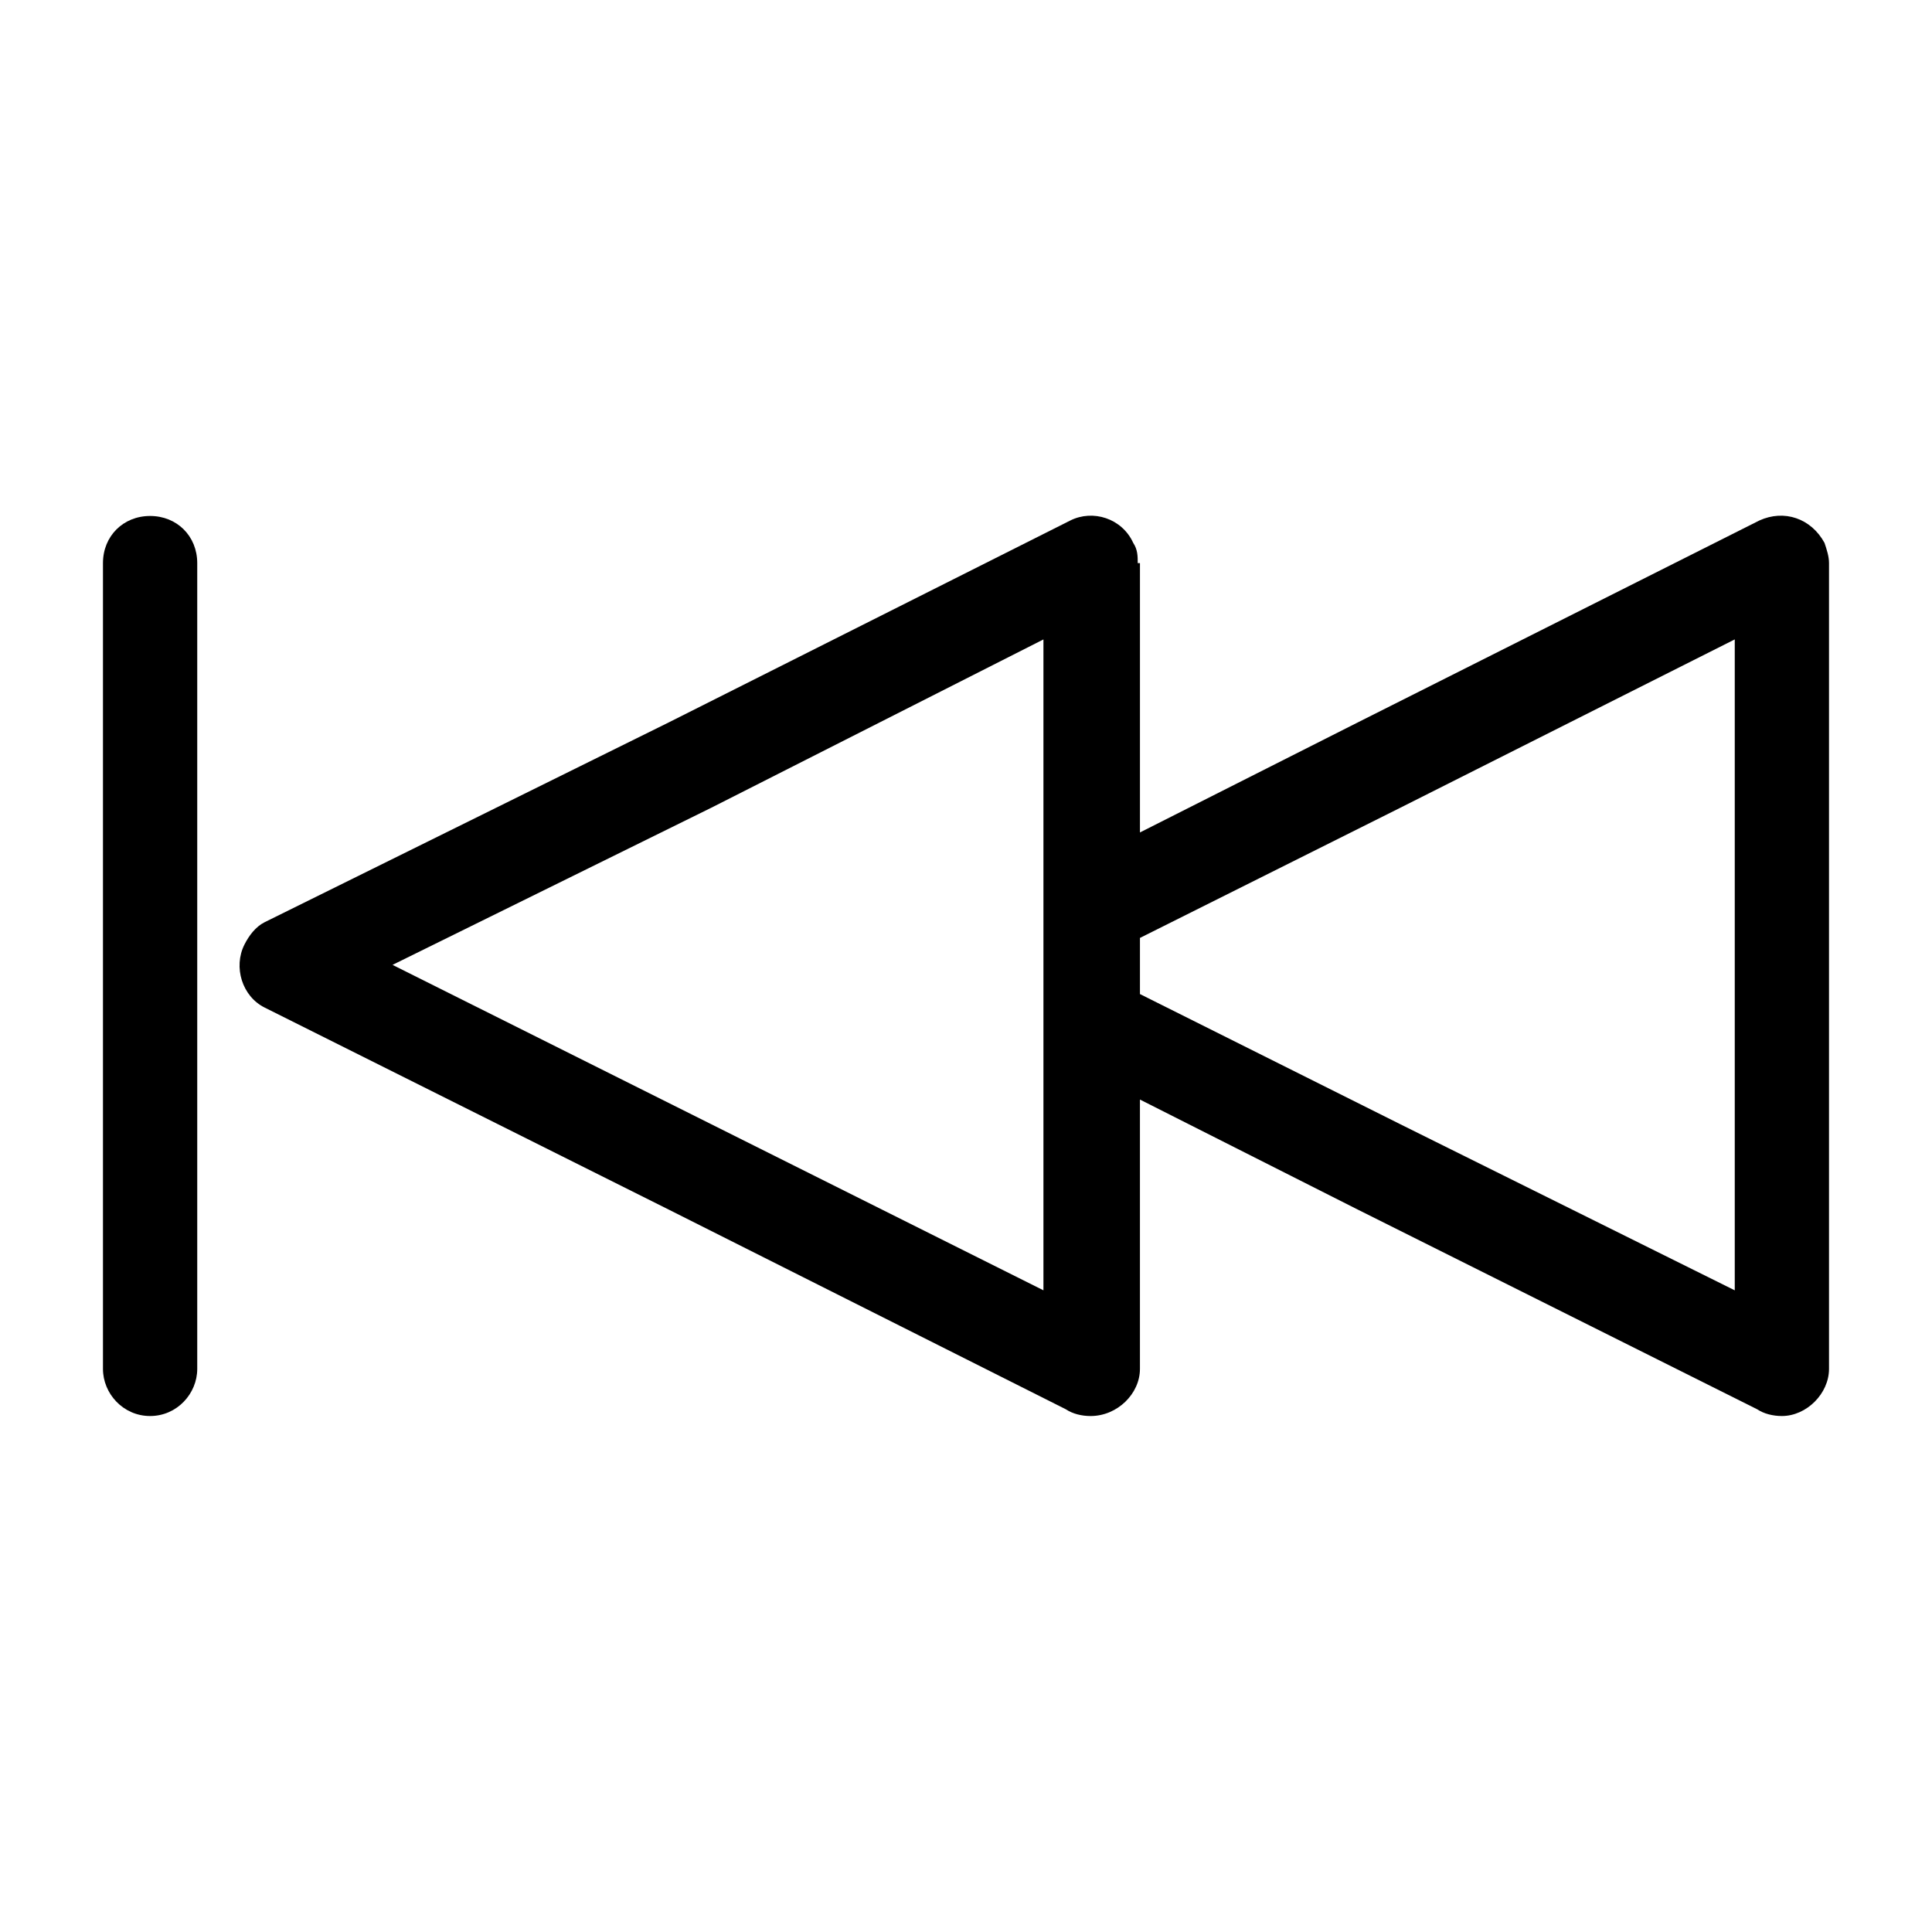
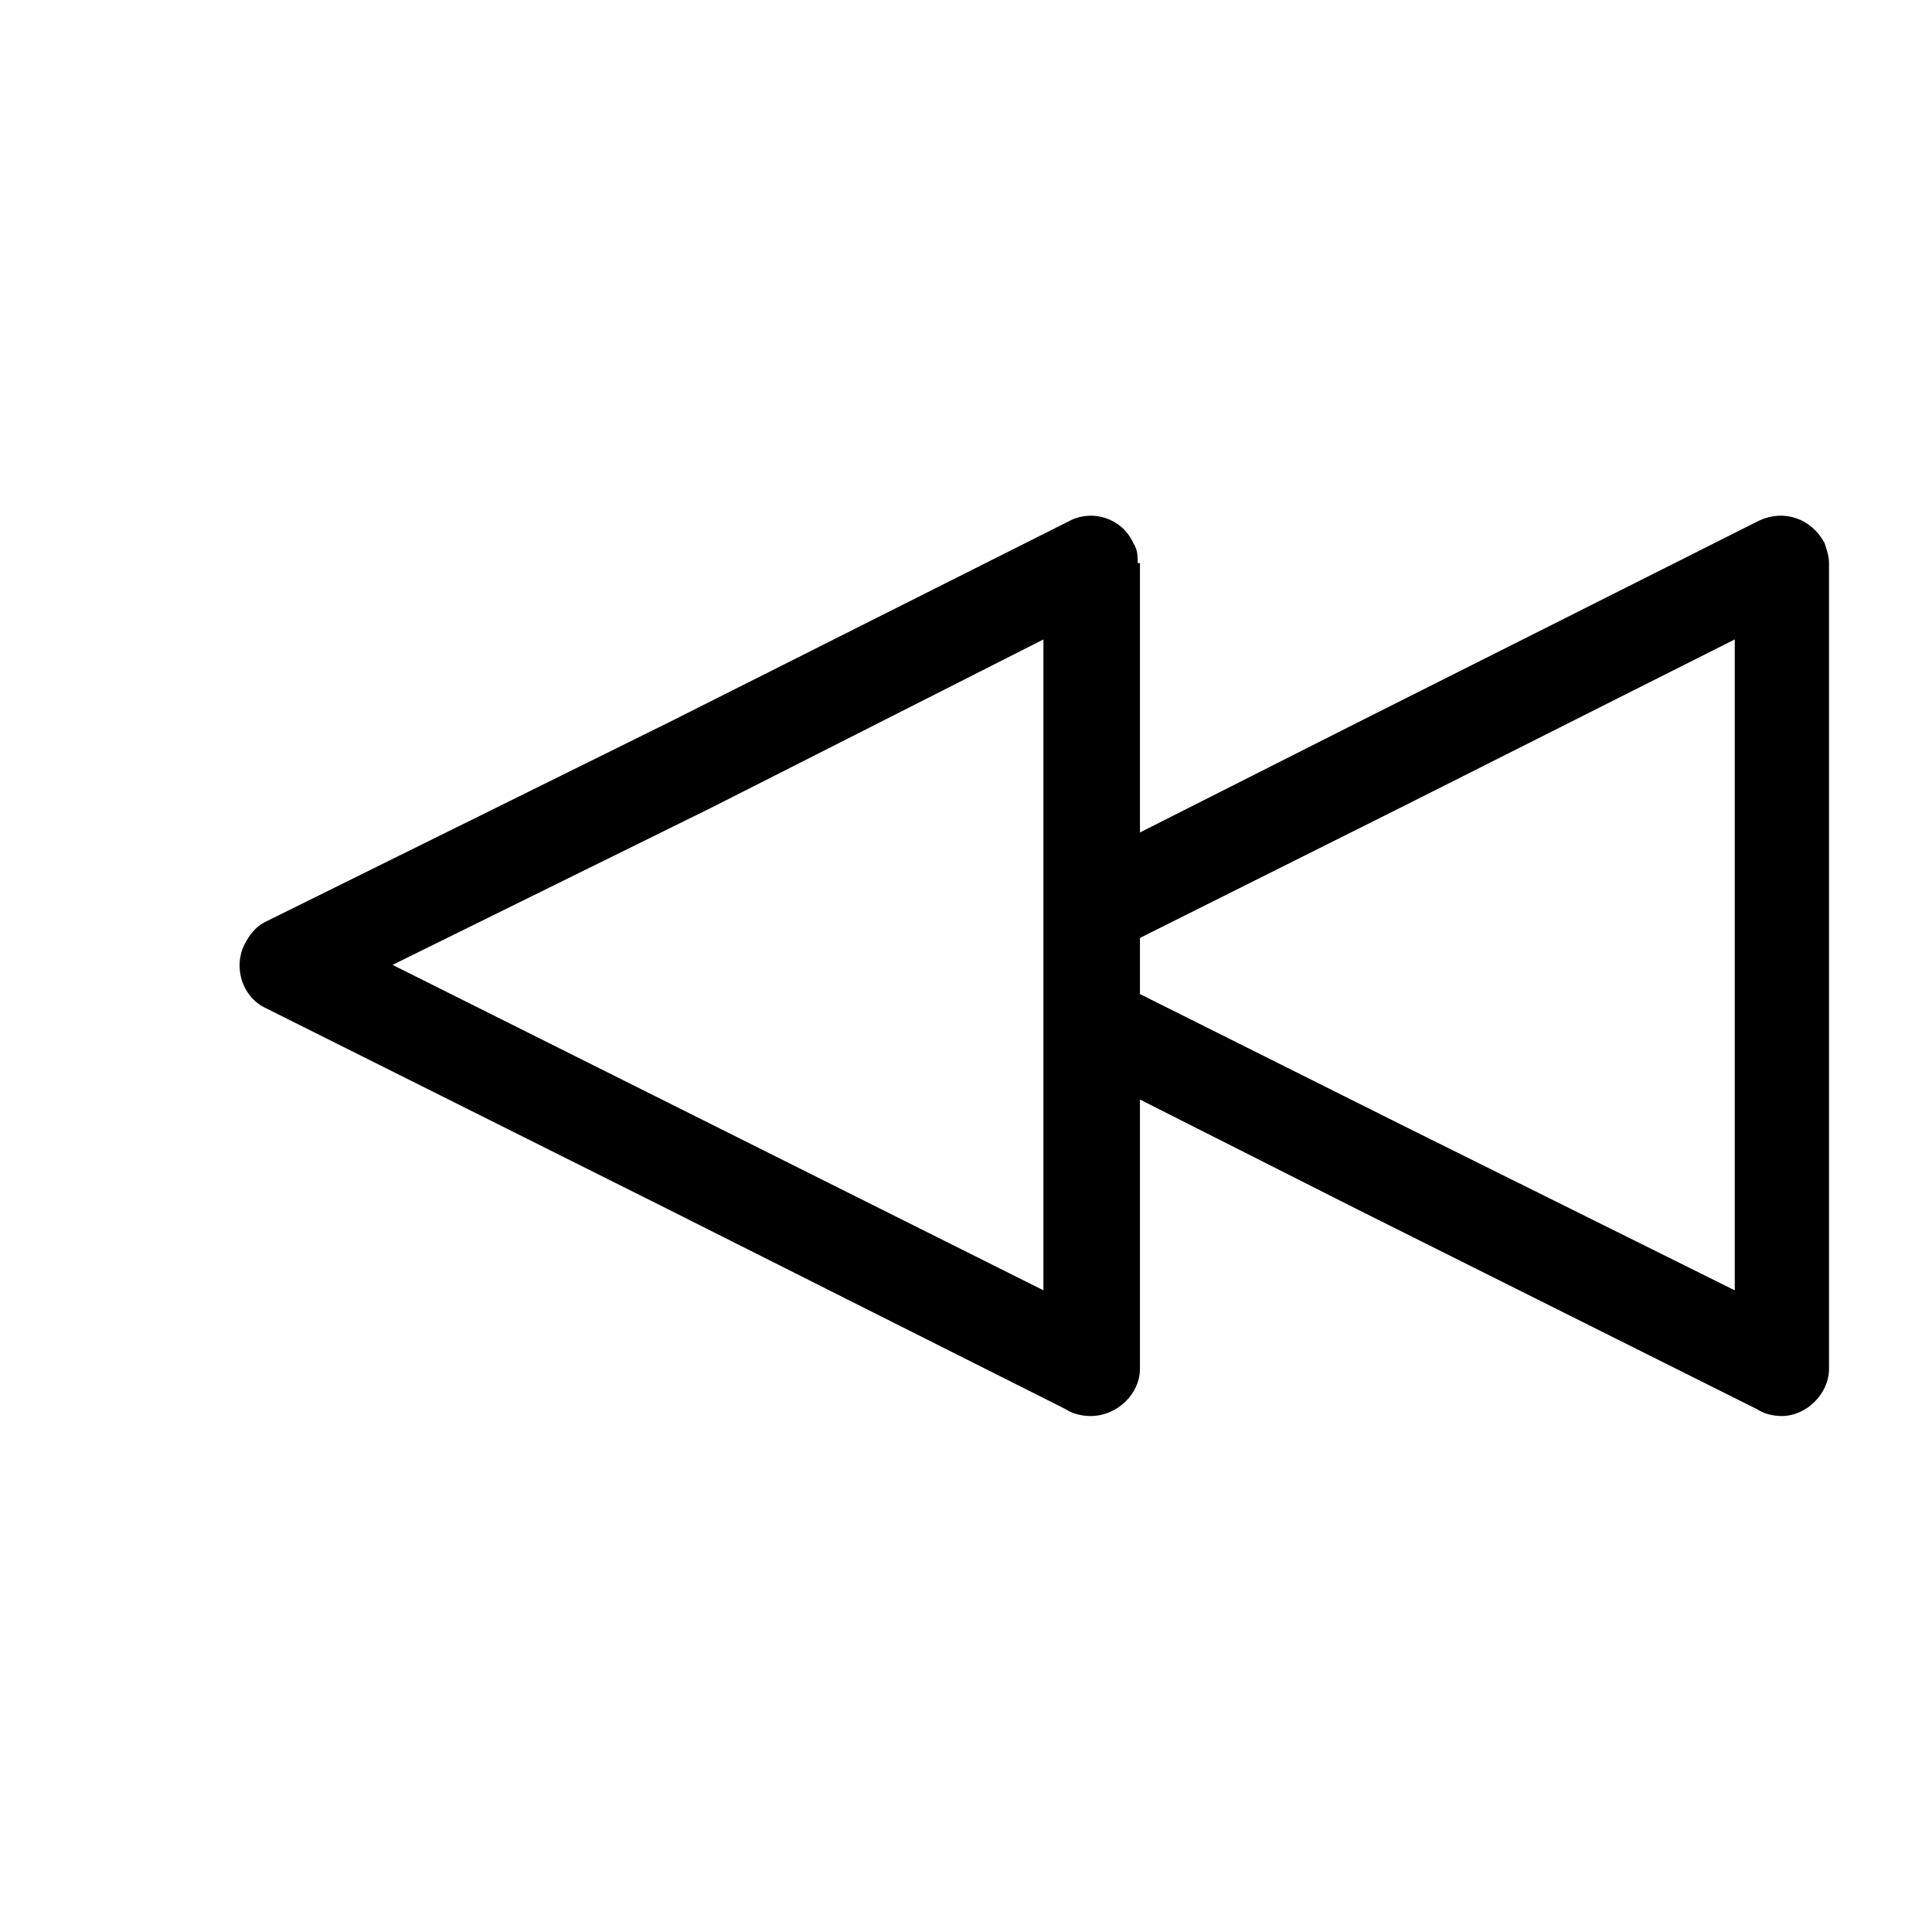
<svg xmlns="http://www.w3.org/2000/svg" fill="#000000" width="800px" height="800px" version="1.1" viewBox="144 144 512 512">
  <g>
    <path d="m214.12 388.4 107.07-52.938 106.47-53.535c5.949-2.973 13.68-0.594 16.656 5.949 1.191 1.785 1.191 3.57 1.191 5.352h0.594v71.379l57.695-29.145 106.47-53.535c6.543-2.973 13.68-0.594 17.25 5.949 0.594 1.785 1.191 3.57 1.191 5.352v213.54c0 6.543-5.949 12.492-12.492 12.492-2.379 0-4.758-0.594-6.543-1.785l-105.88-52.938-57.695-29.145v71.379c0 6.543-5.949 12.492-13.086 12.492-2.379 0-4.758-0.594-6.543-1.785l-105.28-52.938-107.07-53.535c-5.949-2.973-8.328-10.707-5.352-16.656 1.191-2.379 2.973-4.758 5.352-5.949zm231.98 4.164v14.871l69 34.5 88.629 44.016v-172.5l-88.629 44.609-69 34.5zm-113.61-34.5-84.465 41.637 84.465 42.23 88.031 44.016v-172.49z" />
-     <path d="m196.27 506.77c0 6.543-5.352 12.492-12.492 12.492-7.137 0-12.492-5.949-12.492-12.492v-213.54c0-7.137 5.352-12.492 12.492-12.492 7.137 0 12.492 5.352 12.492 12.492z" />
  </g>
</svg>